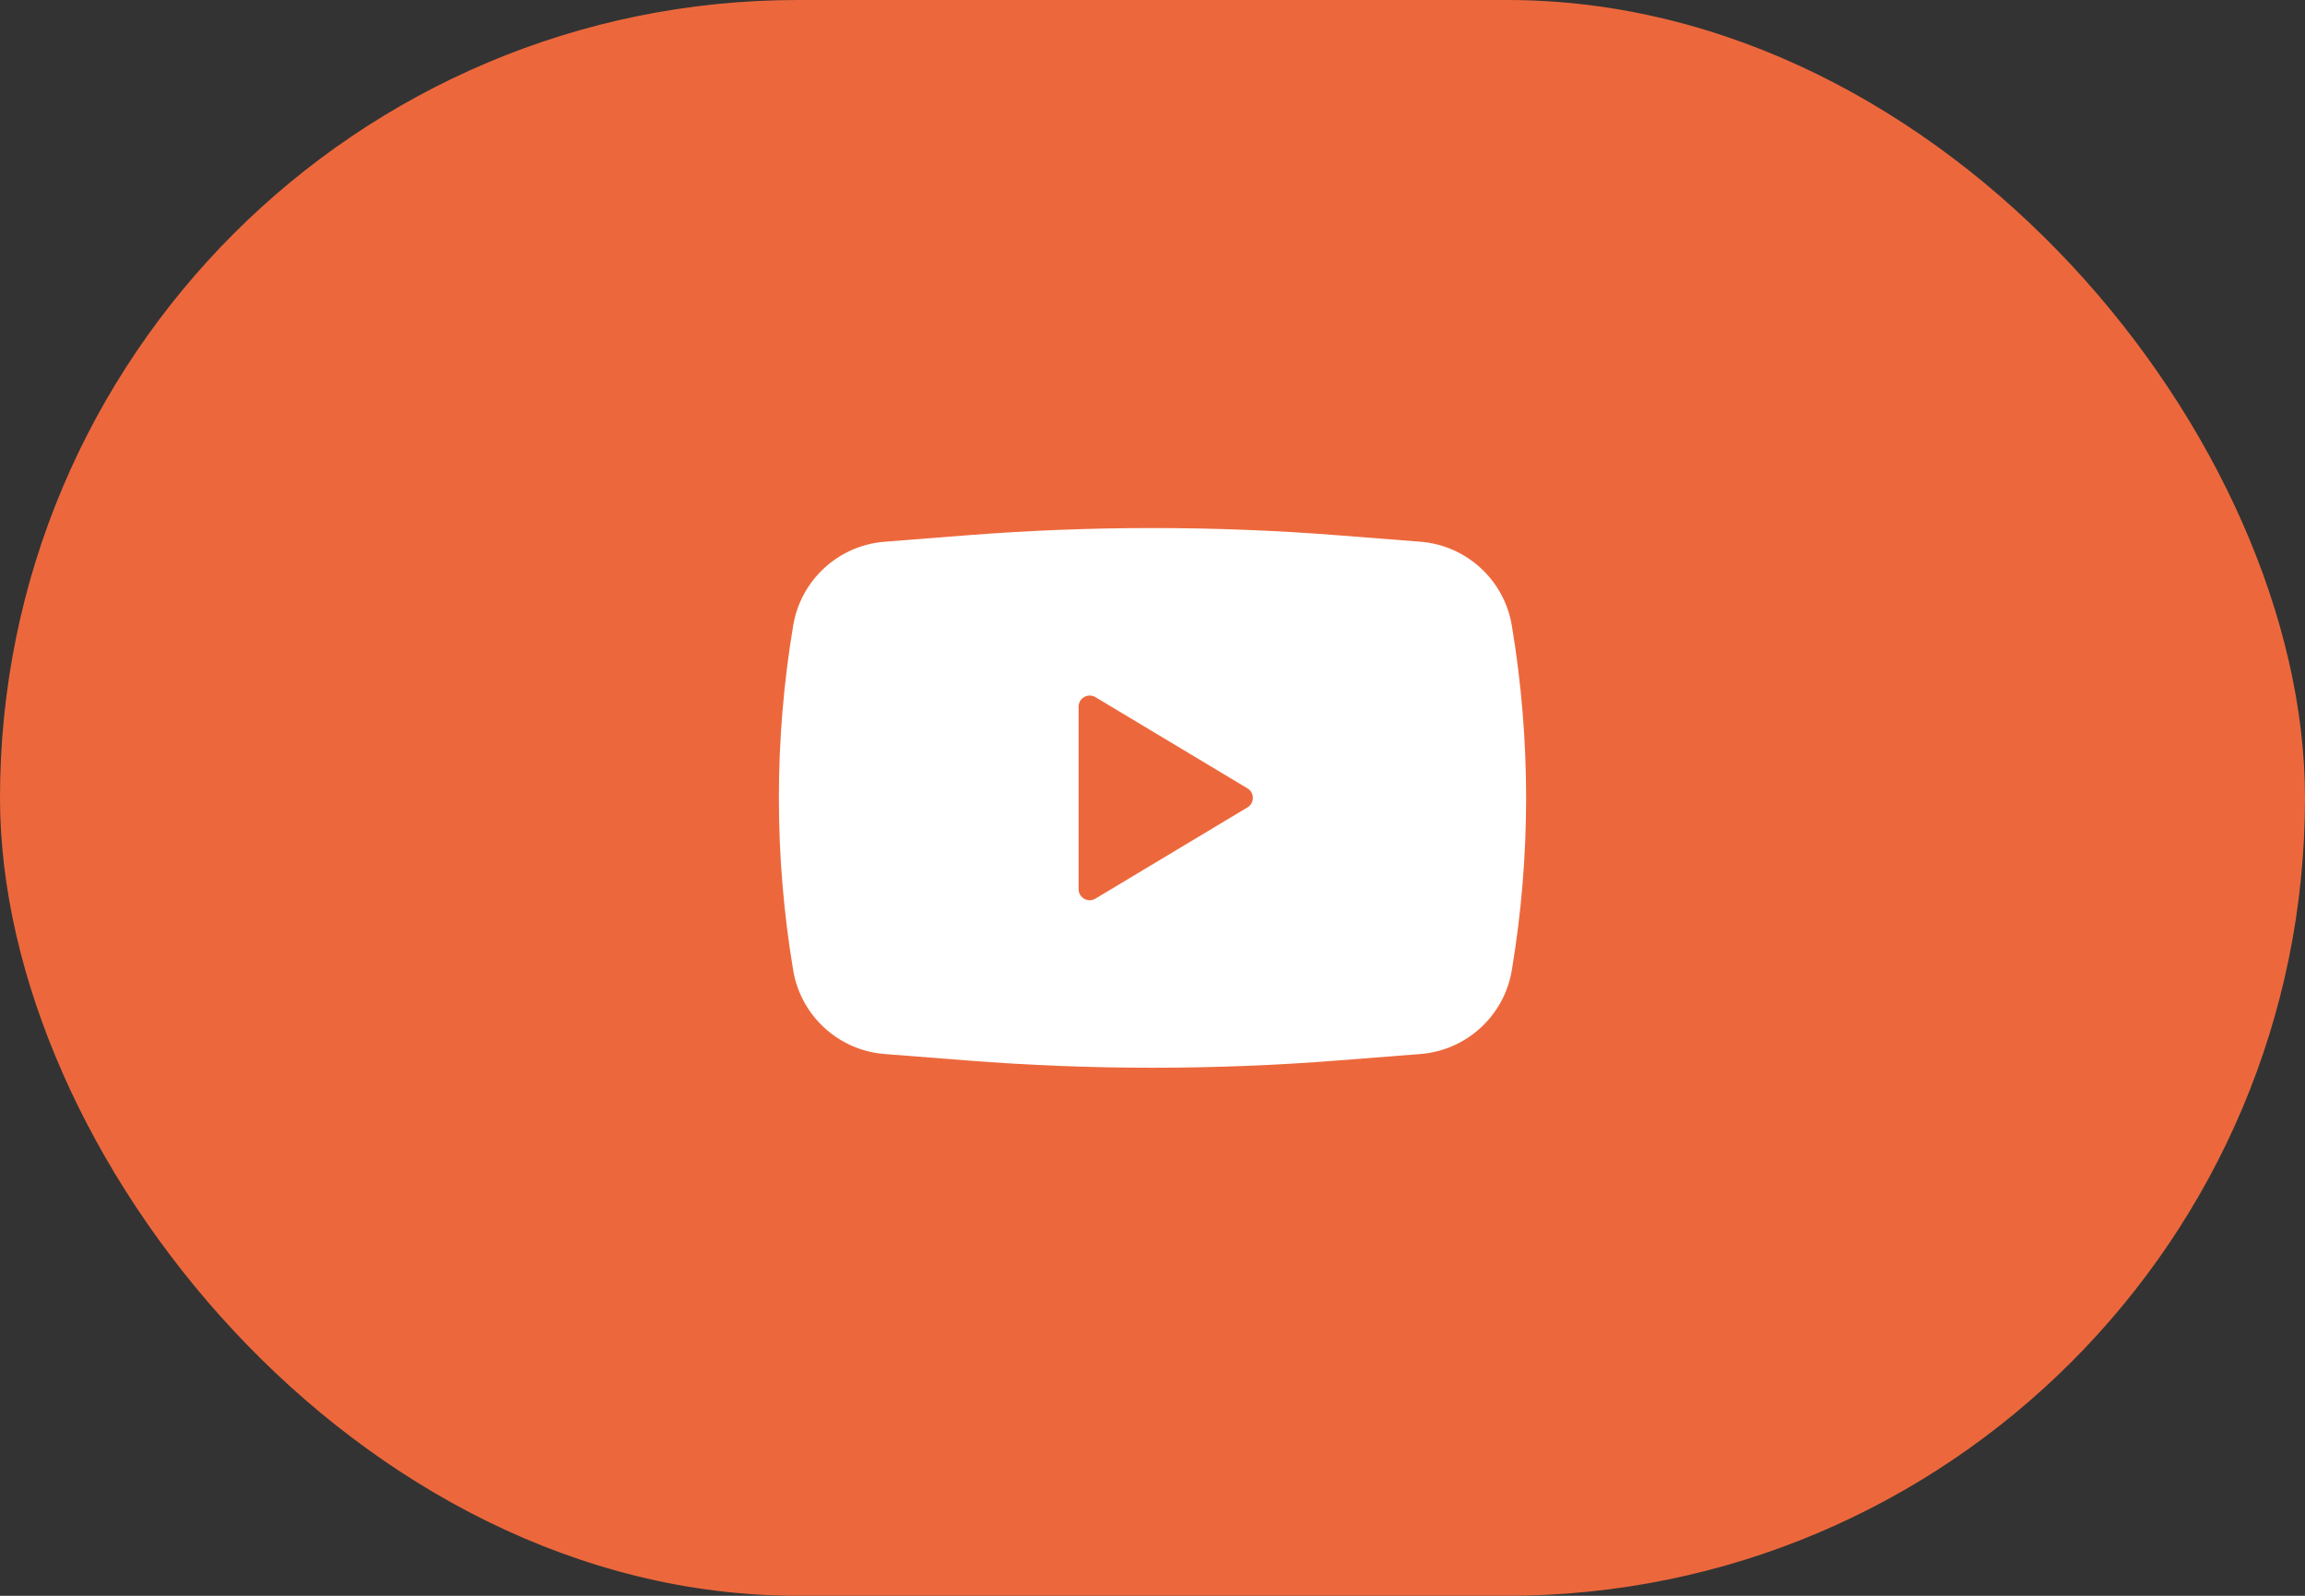
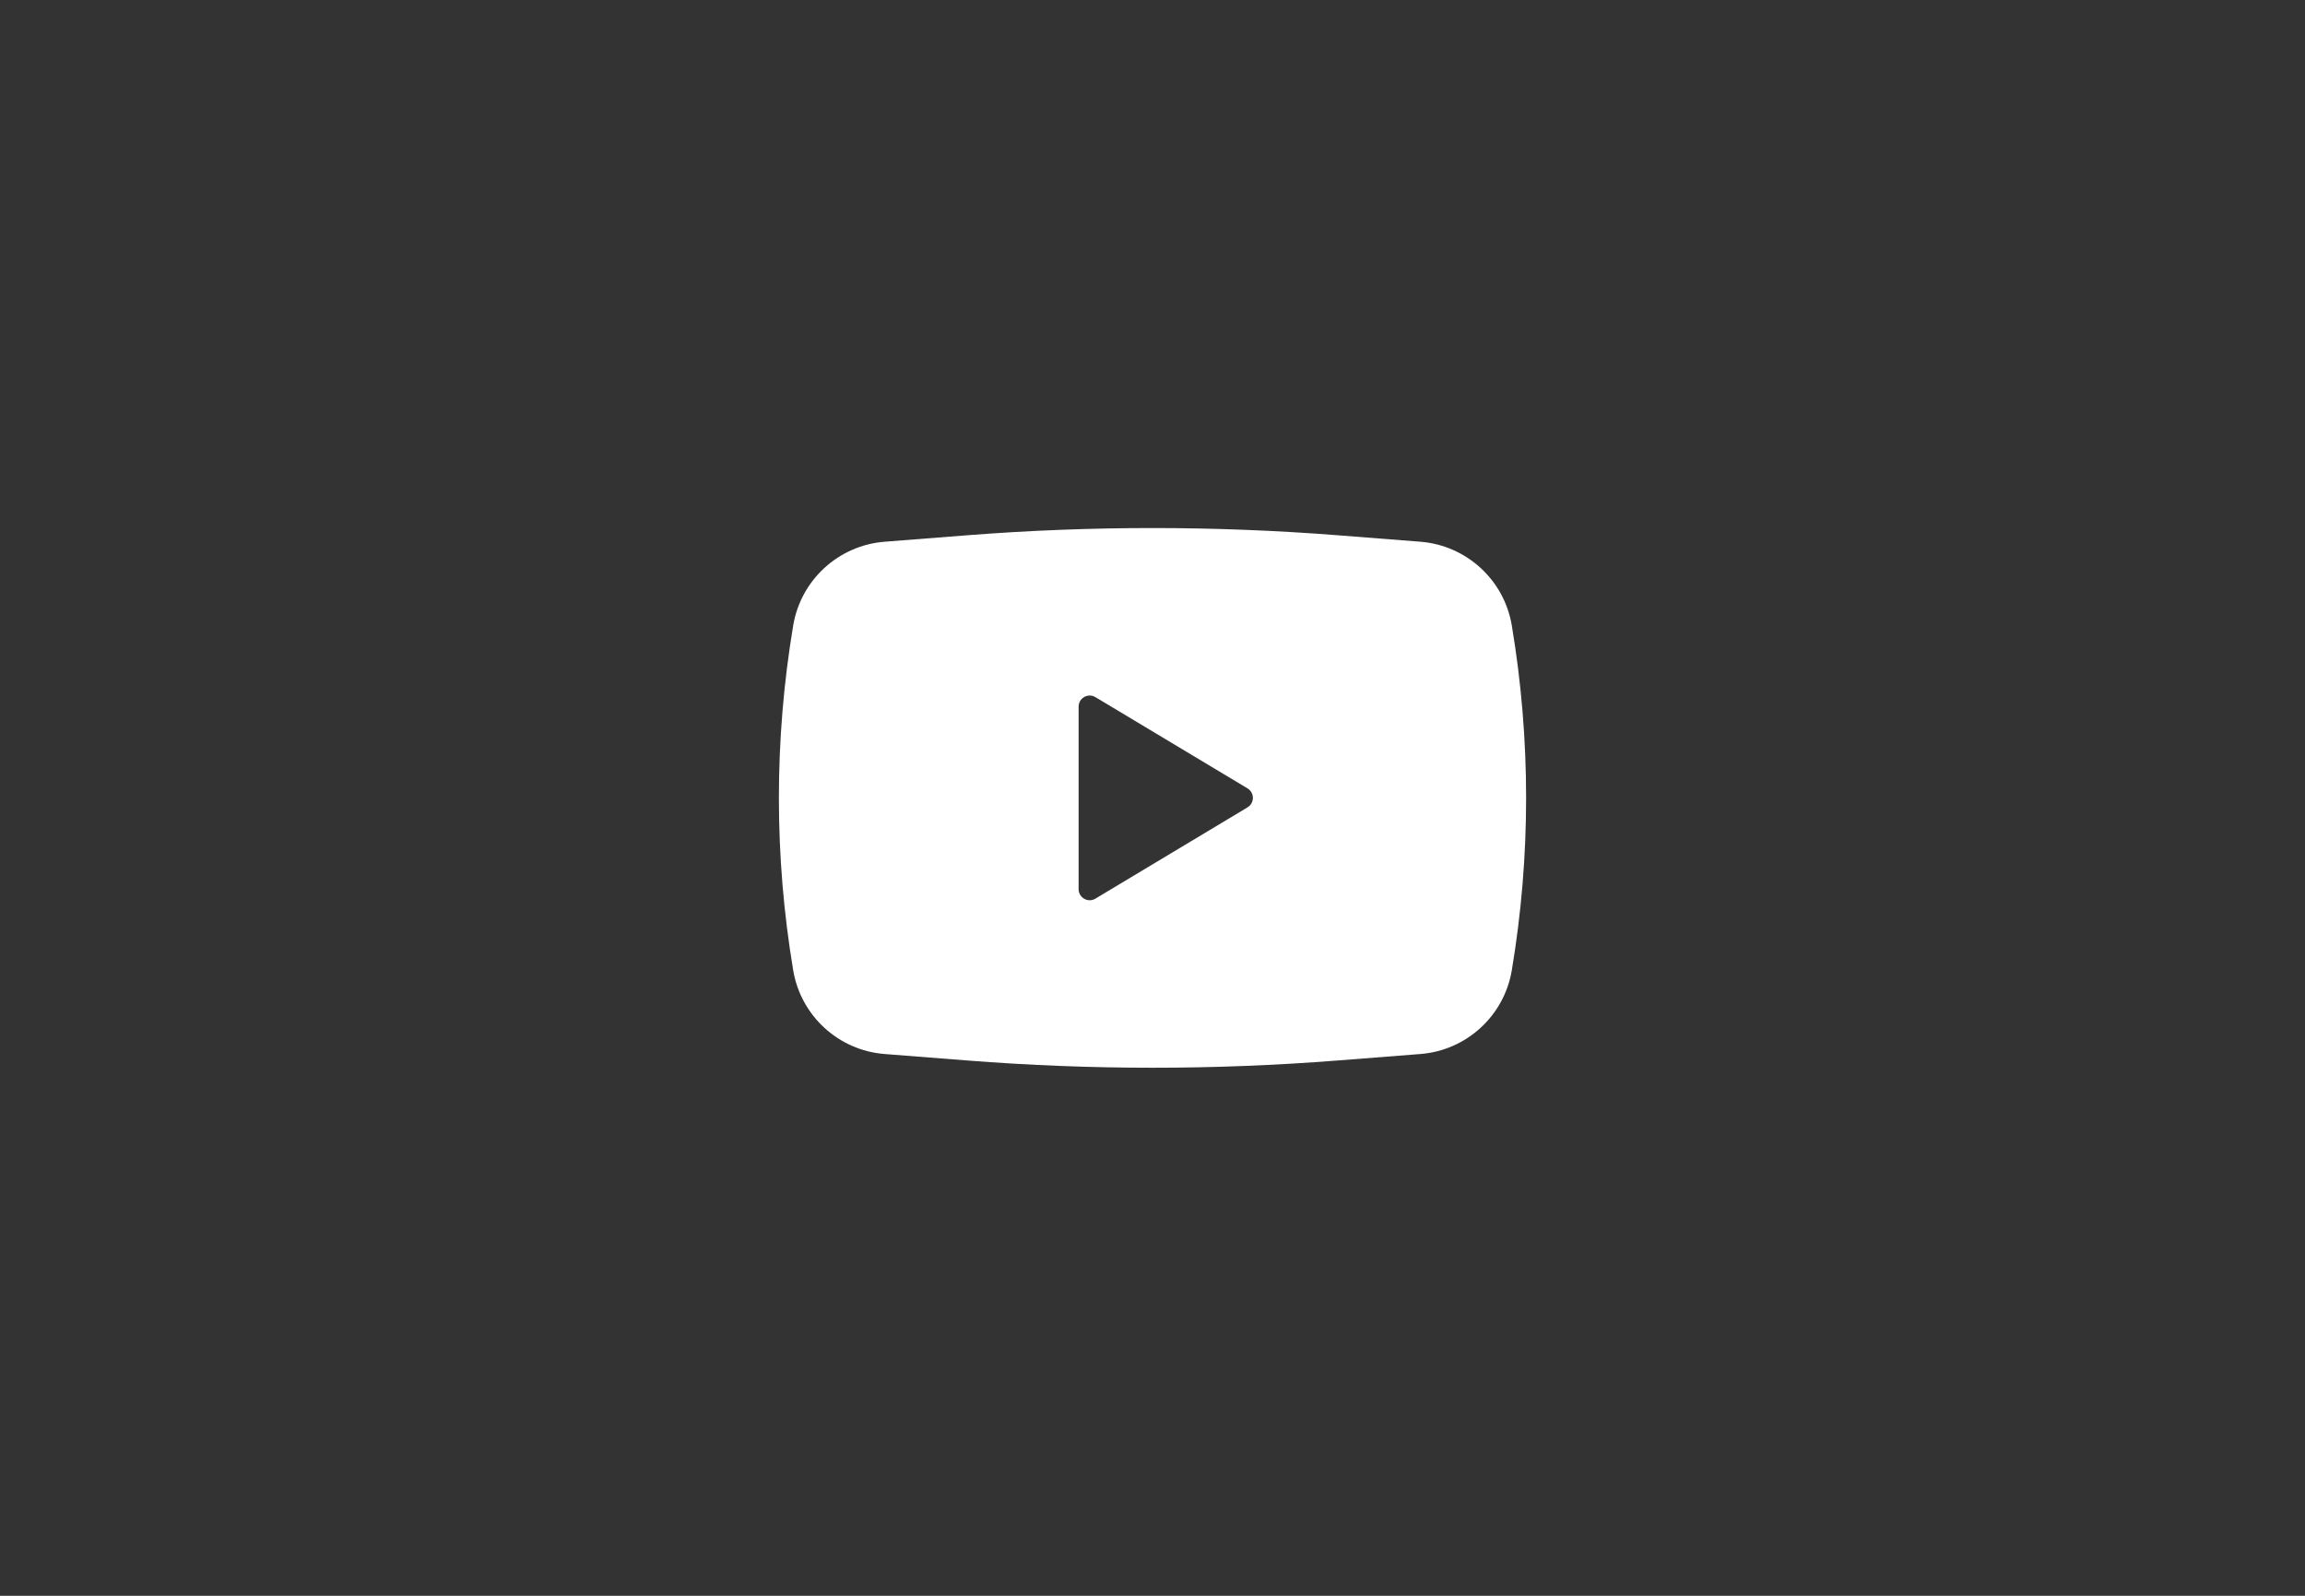
<svg xmlns="http://www.w3.org/2000/svg" width="52" height="36" viewBox="0 0 52 36" fill="none">
  <rect x="0" y="0" width="52" height="36" fill="#333333" stroke="none" />
-   <rect width="52" height="36" rx="18" fill="#EC683C" />
-   <path fill-rule="evenodd" clip-rule="evenodd" d="M21.824 12.075C24.604 11.858 27.396 11.858 30.176 12.075L32.043 12.221C33.083 12.303 33.934 13.082 34.106 14.111C34.536 16.686 34.536 19.314 34.106 21.888C33.934 22.917 33.083 23.697 32.043 23.778L30.176 23.924C27.396 24.142 24.604 24.142 21.824 23.924L19.957 23.778C18.917 23.697 18.066 22.917 17.894 21.888C17.464 19.314 17.464 16.686 17.894 14.111C18.066 13.082 18.917 12.303 19.957 12.221L21.824 12.075ZM24.333 20.058V15.941C24.333 15.747 24.545 15.627 24.712 15.727L28.143 17.785C28.305 17.883 28.305 18.117 28.143 18.214L24.712 20.273C24.545 20.373 24.333 20.253 24.333 20.058Z" fill="white" />
+   <path fill-rule="evenodd" clip-rule="evenodd" d="M21.824 12.075C24.604 11.858 27.396 11.858 30.176 12.075L32.043 12.221C33.083 12.303 33.934 13.082 34.106 14.111C34.536 16.686 34.536 19.314 34.106 21.888C33.934 22.917 33.083 23.697 32.043 23.778L30.176 23.924C27.396 24.142 24.604 24.142 21.824 23.924L19.957 23.778C18.917 23.697 18.066 22.917 17.894 21.888C17.464 19.314 17.464 16.686 17.894 14.111C18.066 13.082 18.917 12.303 19.957 12.221L21.824 12.075ZM24.333 20.058V15.941C24.333 15.747 24.545 15.627 24.712 15.727L28.143 17.785C28.305 17.883 28.305 18.117 28.143 18.214L24.712 20.273C24.545 20.373 24.333 20.253 24.333 20.058" fill="white" />
</svg>